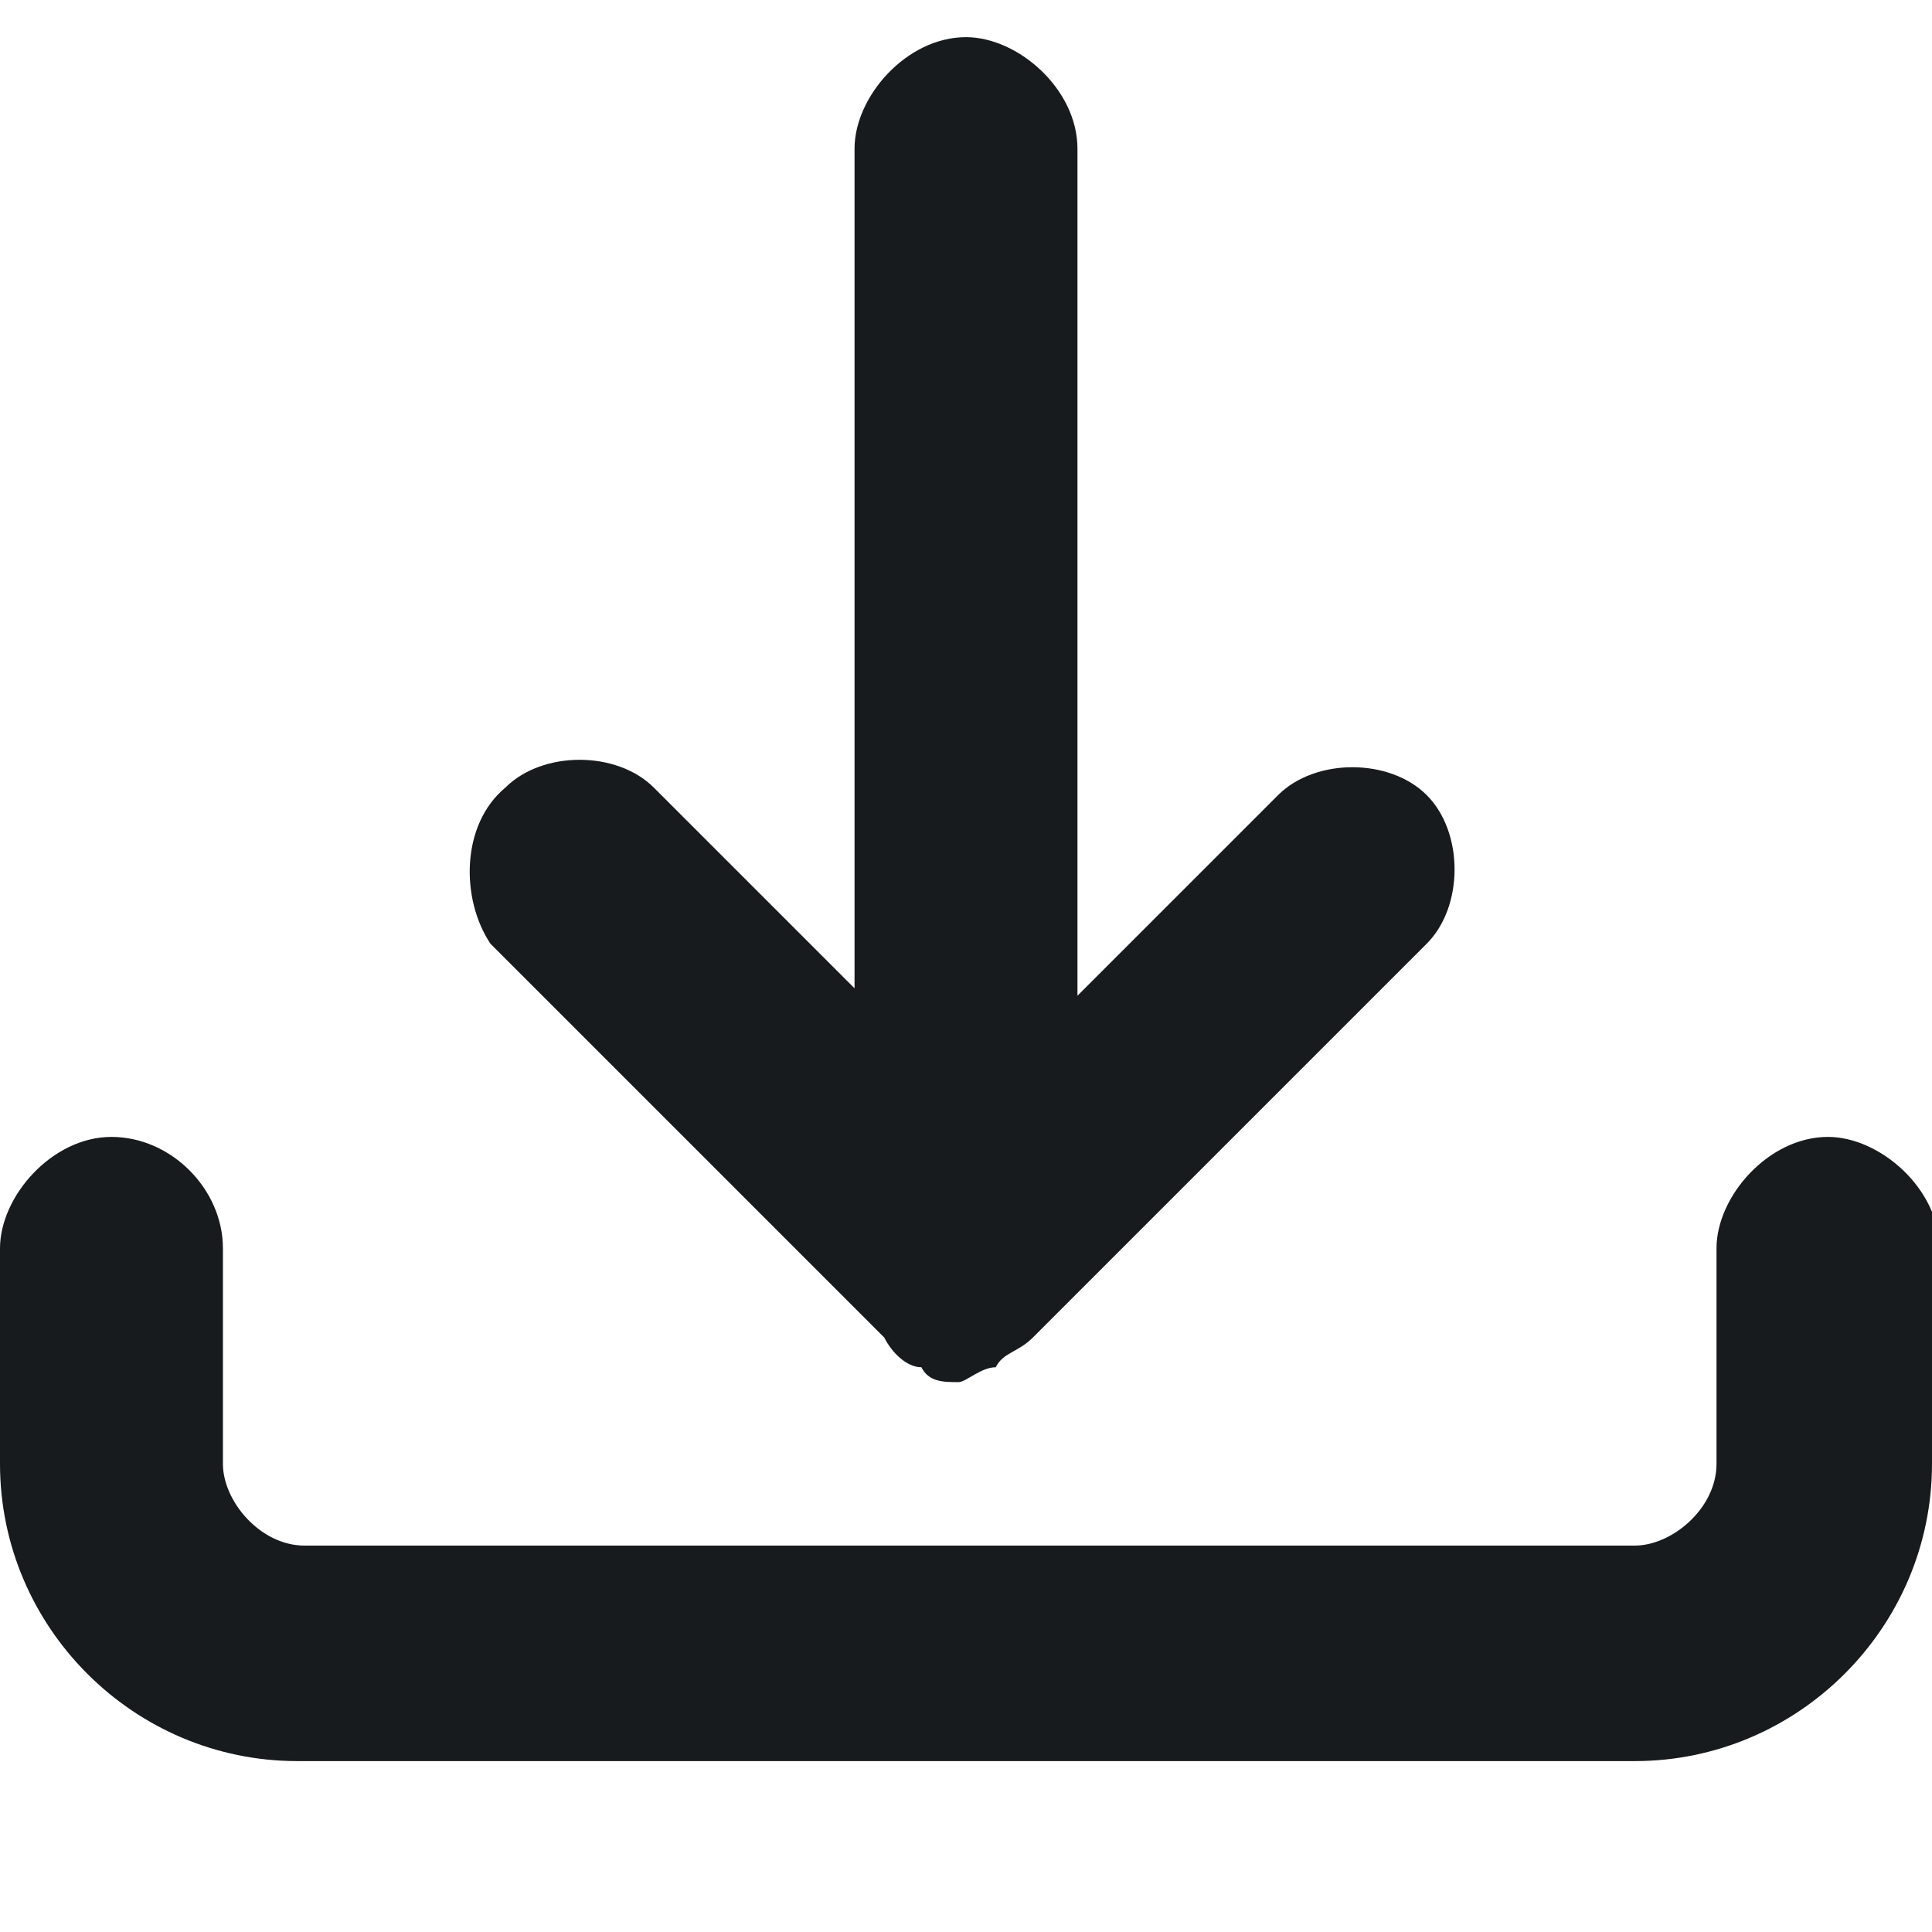
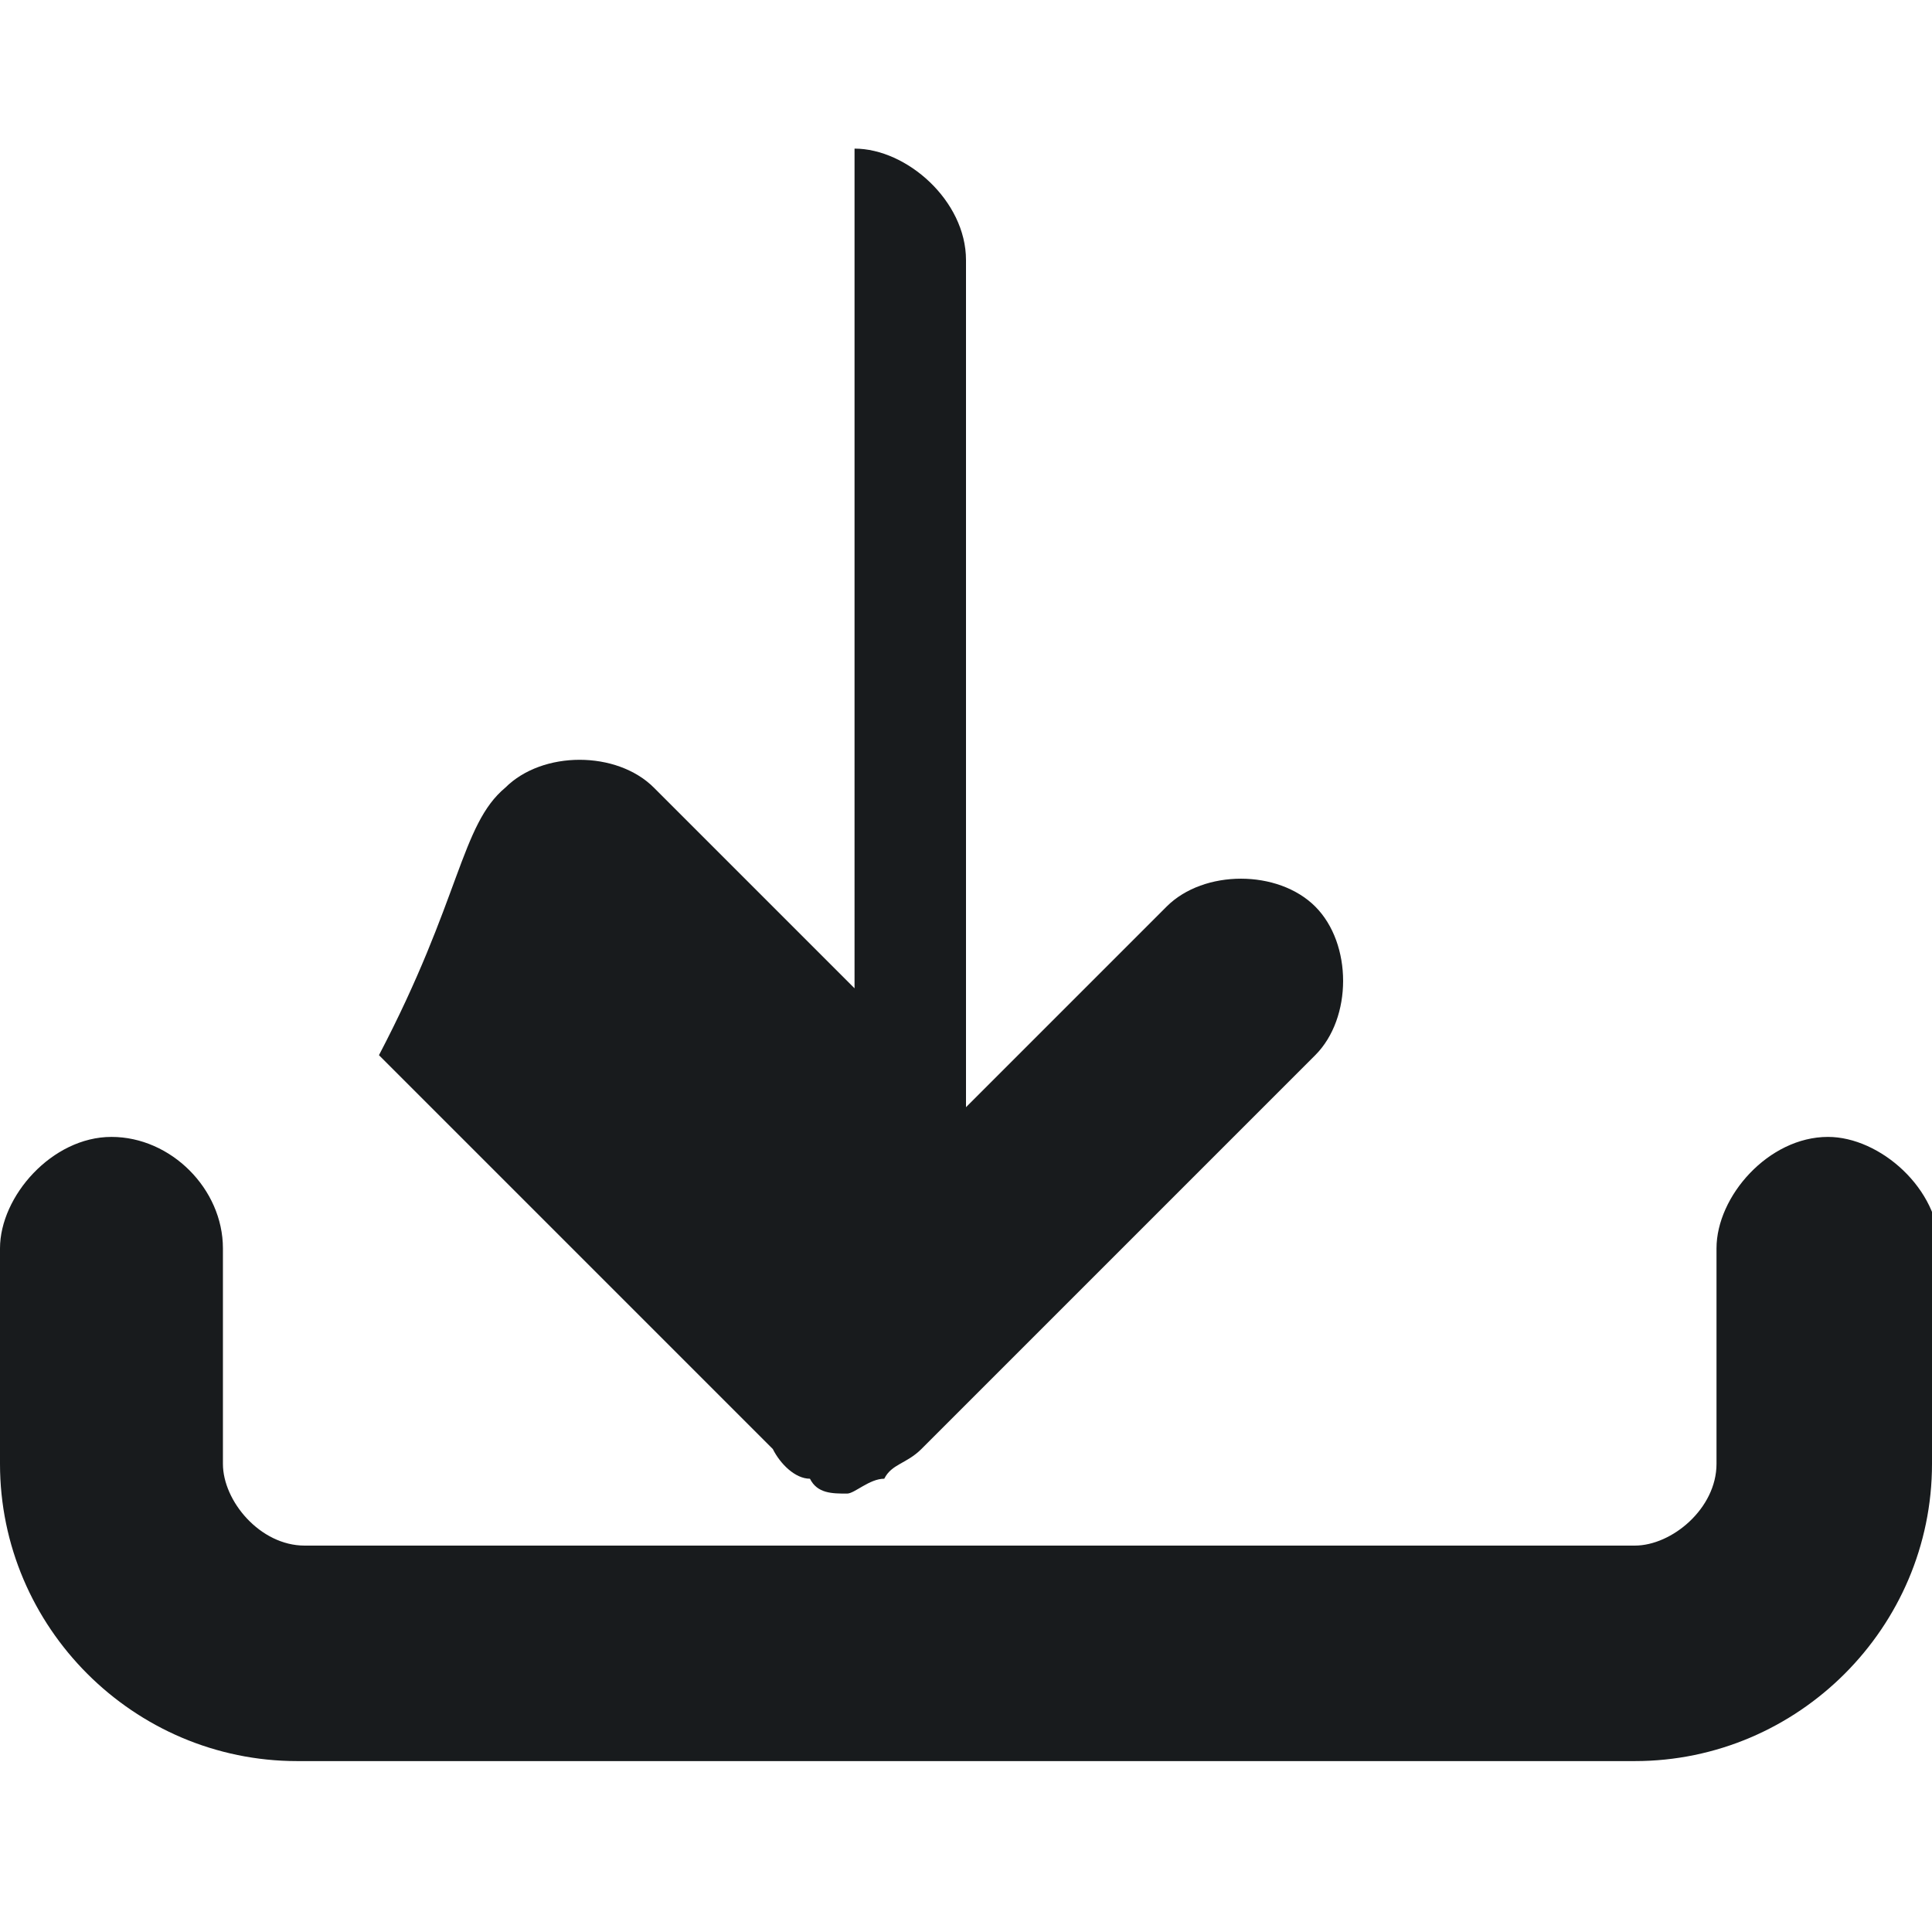
<svg xmlns="http://www.w3.org/2000/svg" version="1.1" id="Layer_1" x="0px" y="0px" viewBox="0 0 26 26" style="enable-background:new 0 0 26 26;" xml:space="preserve">
  <style type="text/css">
	.st0{fill:#181B1D;}
</style>
-   <path class="st0" d="M6.8,10.6c0.5-0.5,1.5-0.5,2,0l2.7,2.7V2c0-0.7,0.7-1.5,1.5-1.5c0.7,0,1.5,0.7,1.5,1.5v11.4l2.7-2.7  c0.5-0.5,1.5-0.5,2,0c0.5,0.5,0.5,1.5,0,2l-5.3,5.3c-0.2,0.2-0.4,0.2-0.5,0.4c-0.2,0-0.4,0.2-0.5,0.2c-0.2,0-0.4,0-0.5-0.2  c-0.2,0-0.4-0.2-0.5-0.4l-5.3-5.3C6.2,12.1,6.2,11.1,6.8,10.6z M26,19.7c0,2.2-1.8,4-4,4H4c-2.2,0-4-1.8-4-4v-2.9  c0-0.7,0.7-1.5,1.5-1.5s1.5,0.7,1.5,1.5v2.9c0,0.5,0.5,1.1,1.1,1.1H22c0.5,0,1.1-0.5,1.1-1.1v-2.9c0-0.7,0.7-1.5,1.5-1.5  c0.7,0,1.5,0.7,1.5,1.5V19.7z" />
+   <path class="st0" d="M6.8,10.6c0.5-0.5,1.5-0.5,2,0l2.7,2.7V2c0.7,0,1.5,0.7,1.5,1.5v11.4l2.7-2.7  c0.5-0.5,1.5-0.5,2,0c0.5,0.5,0.5,1.5,0,2l-5.3,5.3c-0.2,0.2-0.4,0.2-0.5,0.4c-0.2,0-0.4,0.2-0.5,0.2c-0.2,0-0.4,0-0.5-0.2  c-0.2,0-0.4-0.2-0.5-0.4l-5.3-5.3C6.2,12.1,6.2,11.1,6.8,10.6z M26,19.7c0,2.2-1.8,4-4,4H4c-2.2,0-4-1.8-4-4v-2.9  c0-0.7,0.7-1.5,1.5-1.5s1.5,0.7,1.5,1.5v2.9c0,0.5,0.5,1.1,1.1,1.1H22c0.5,0,1.1-0.5,1.1-1.1v-2.9c0-0.7,0.7-1.5,1.5-1.5  c0.7,0,1.5,0.7,1.5,1.5V19.7z" />
</svg>